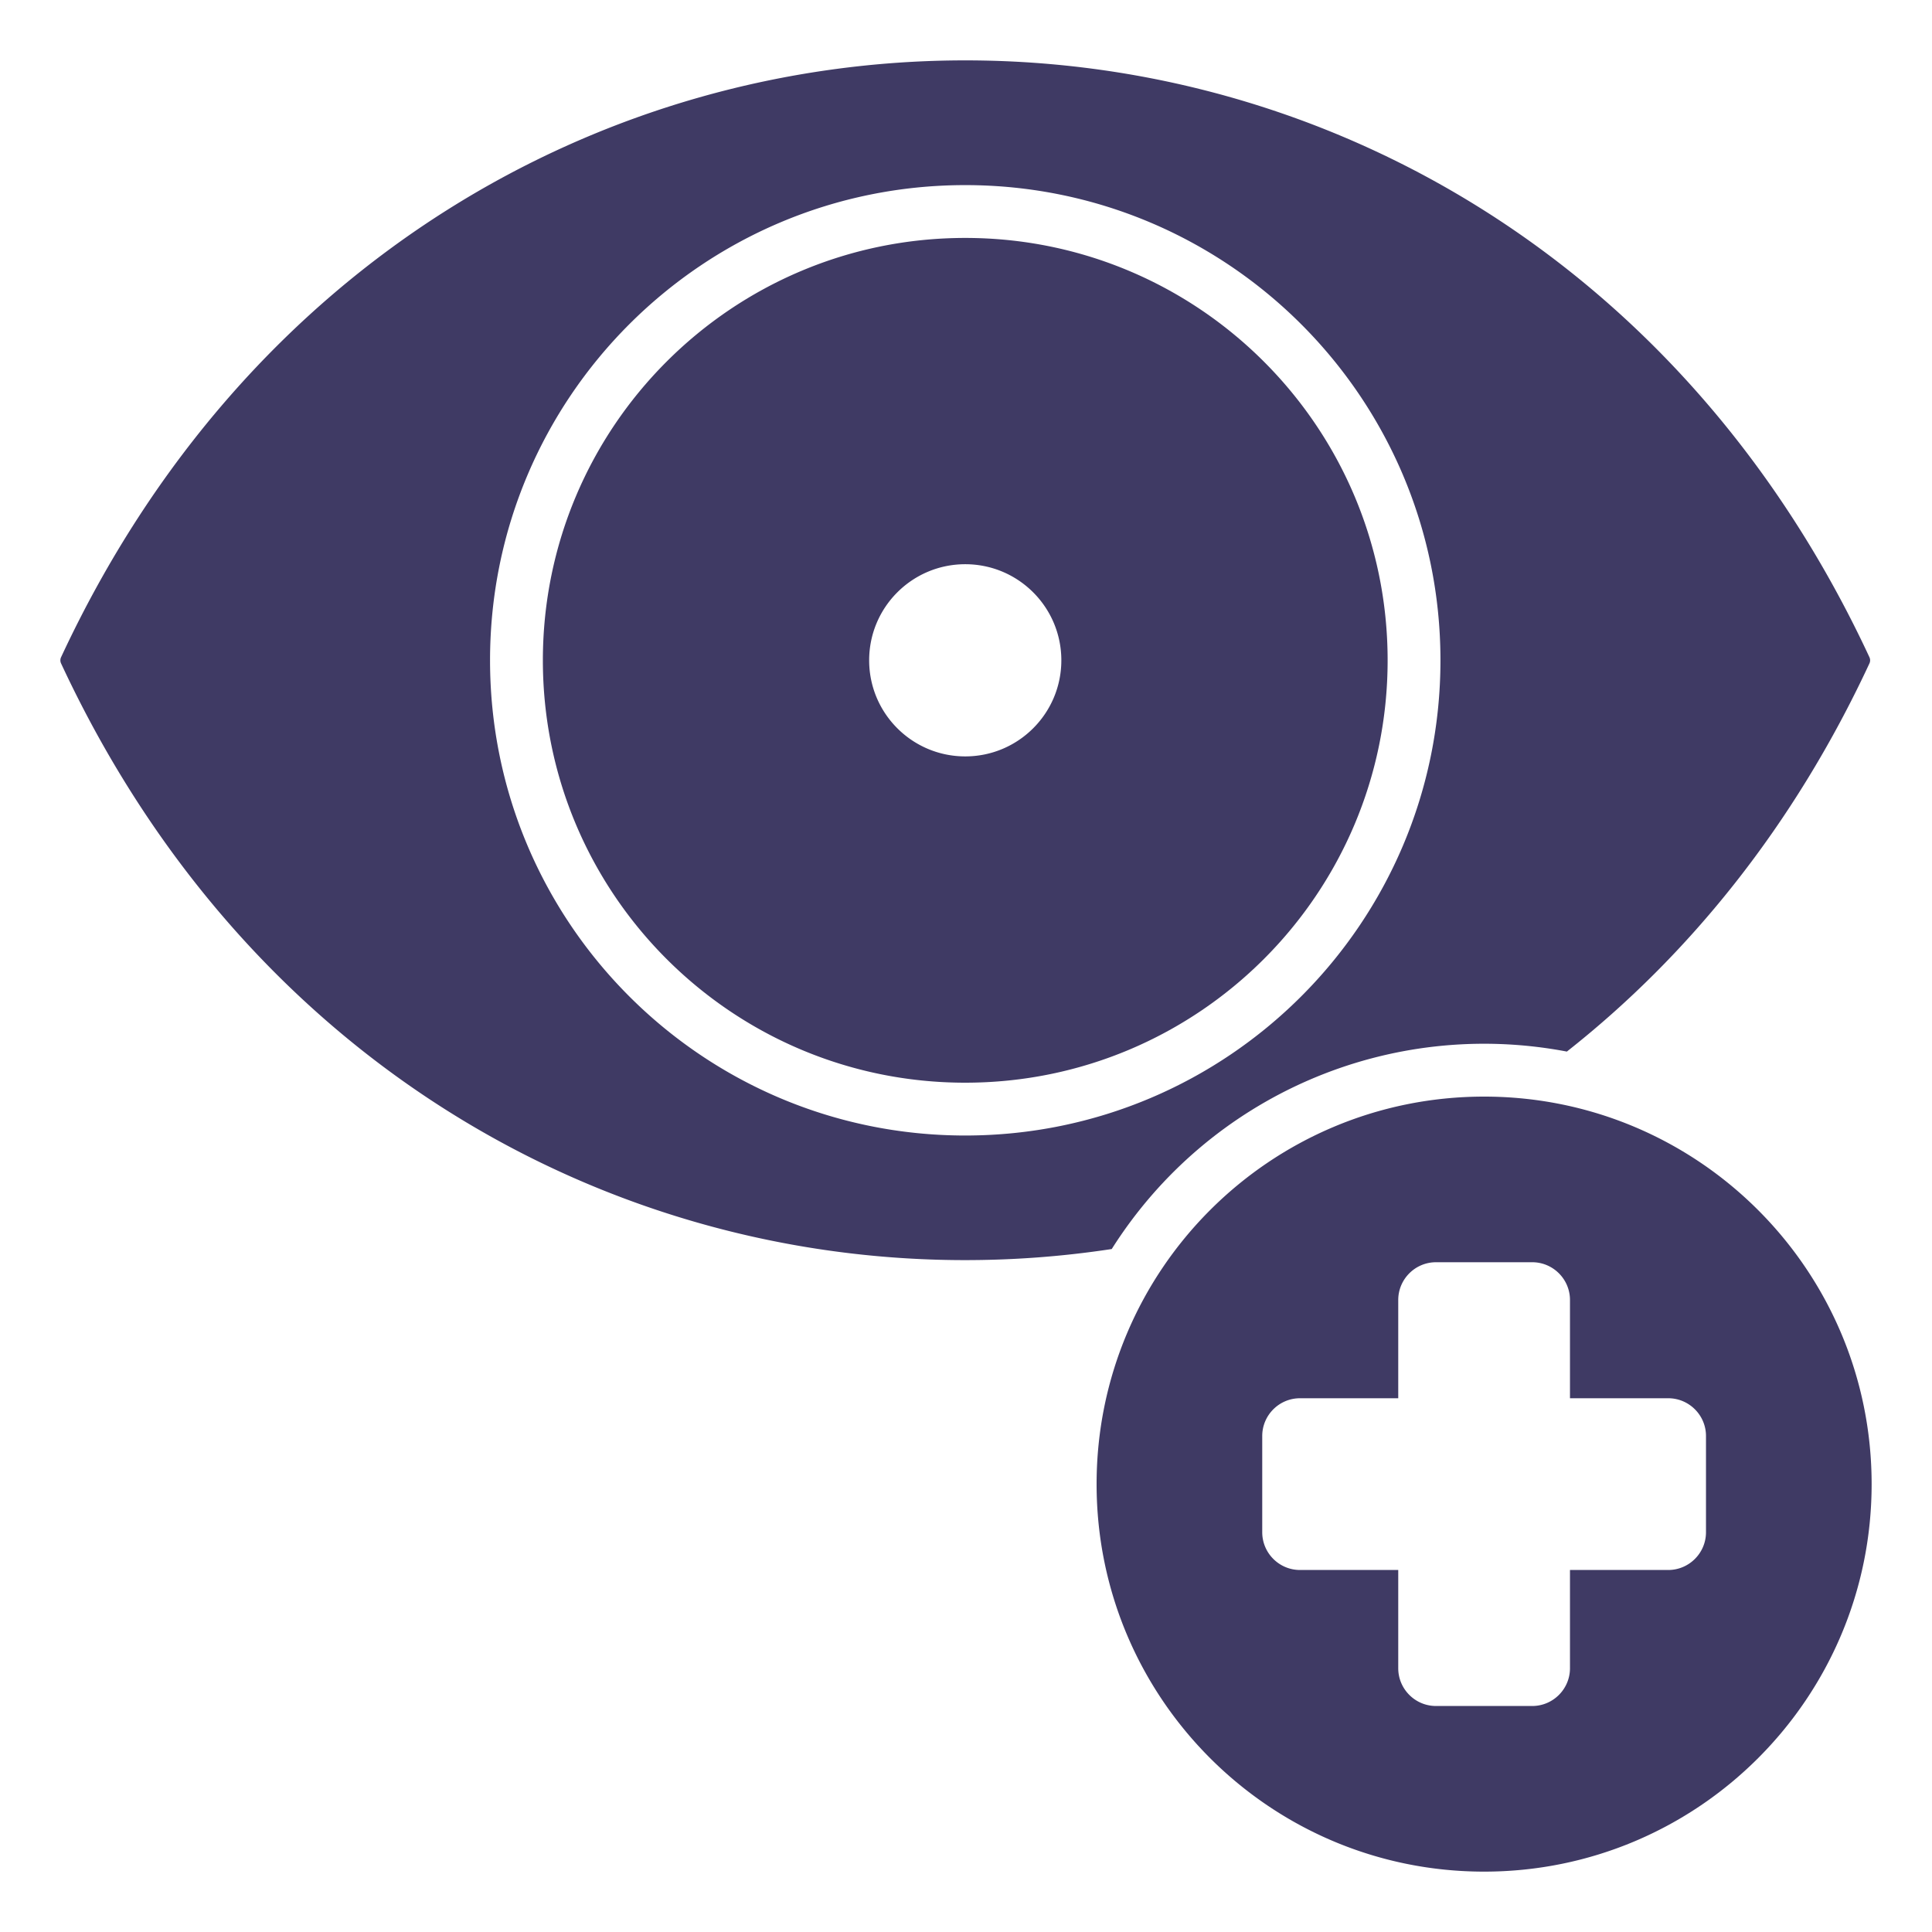
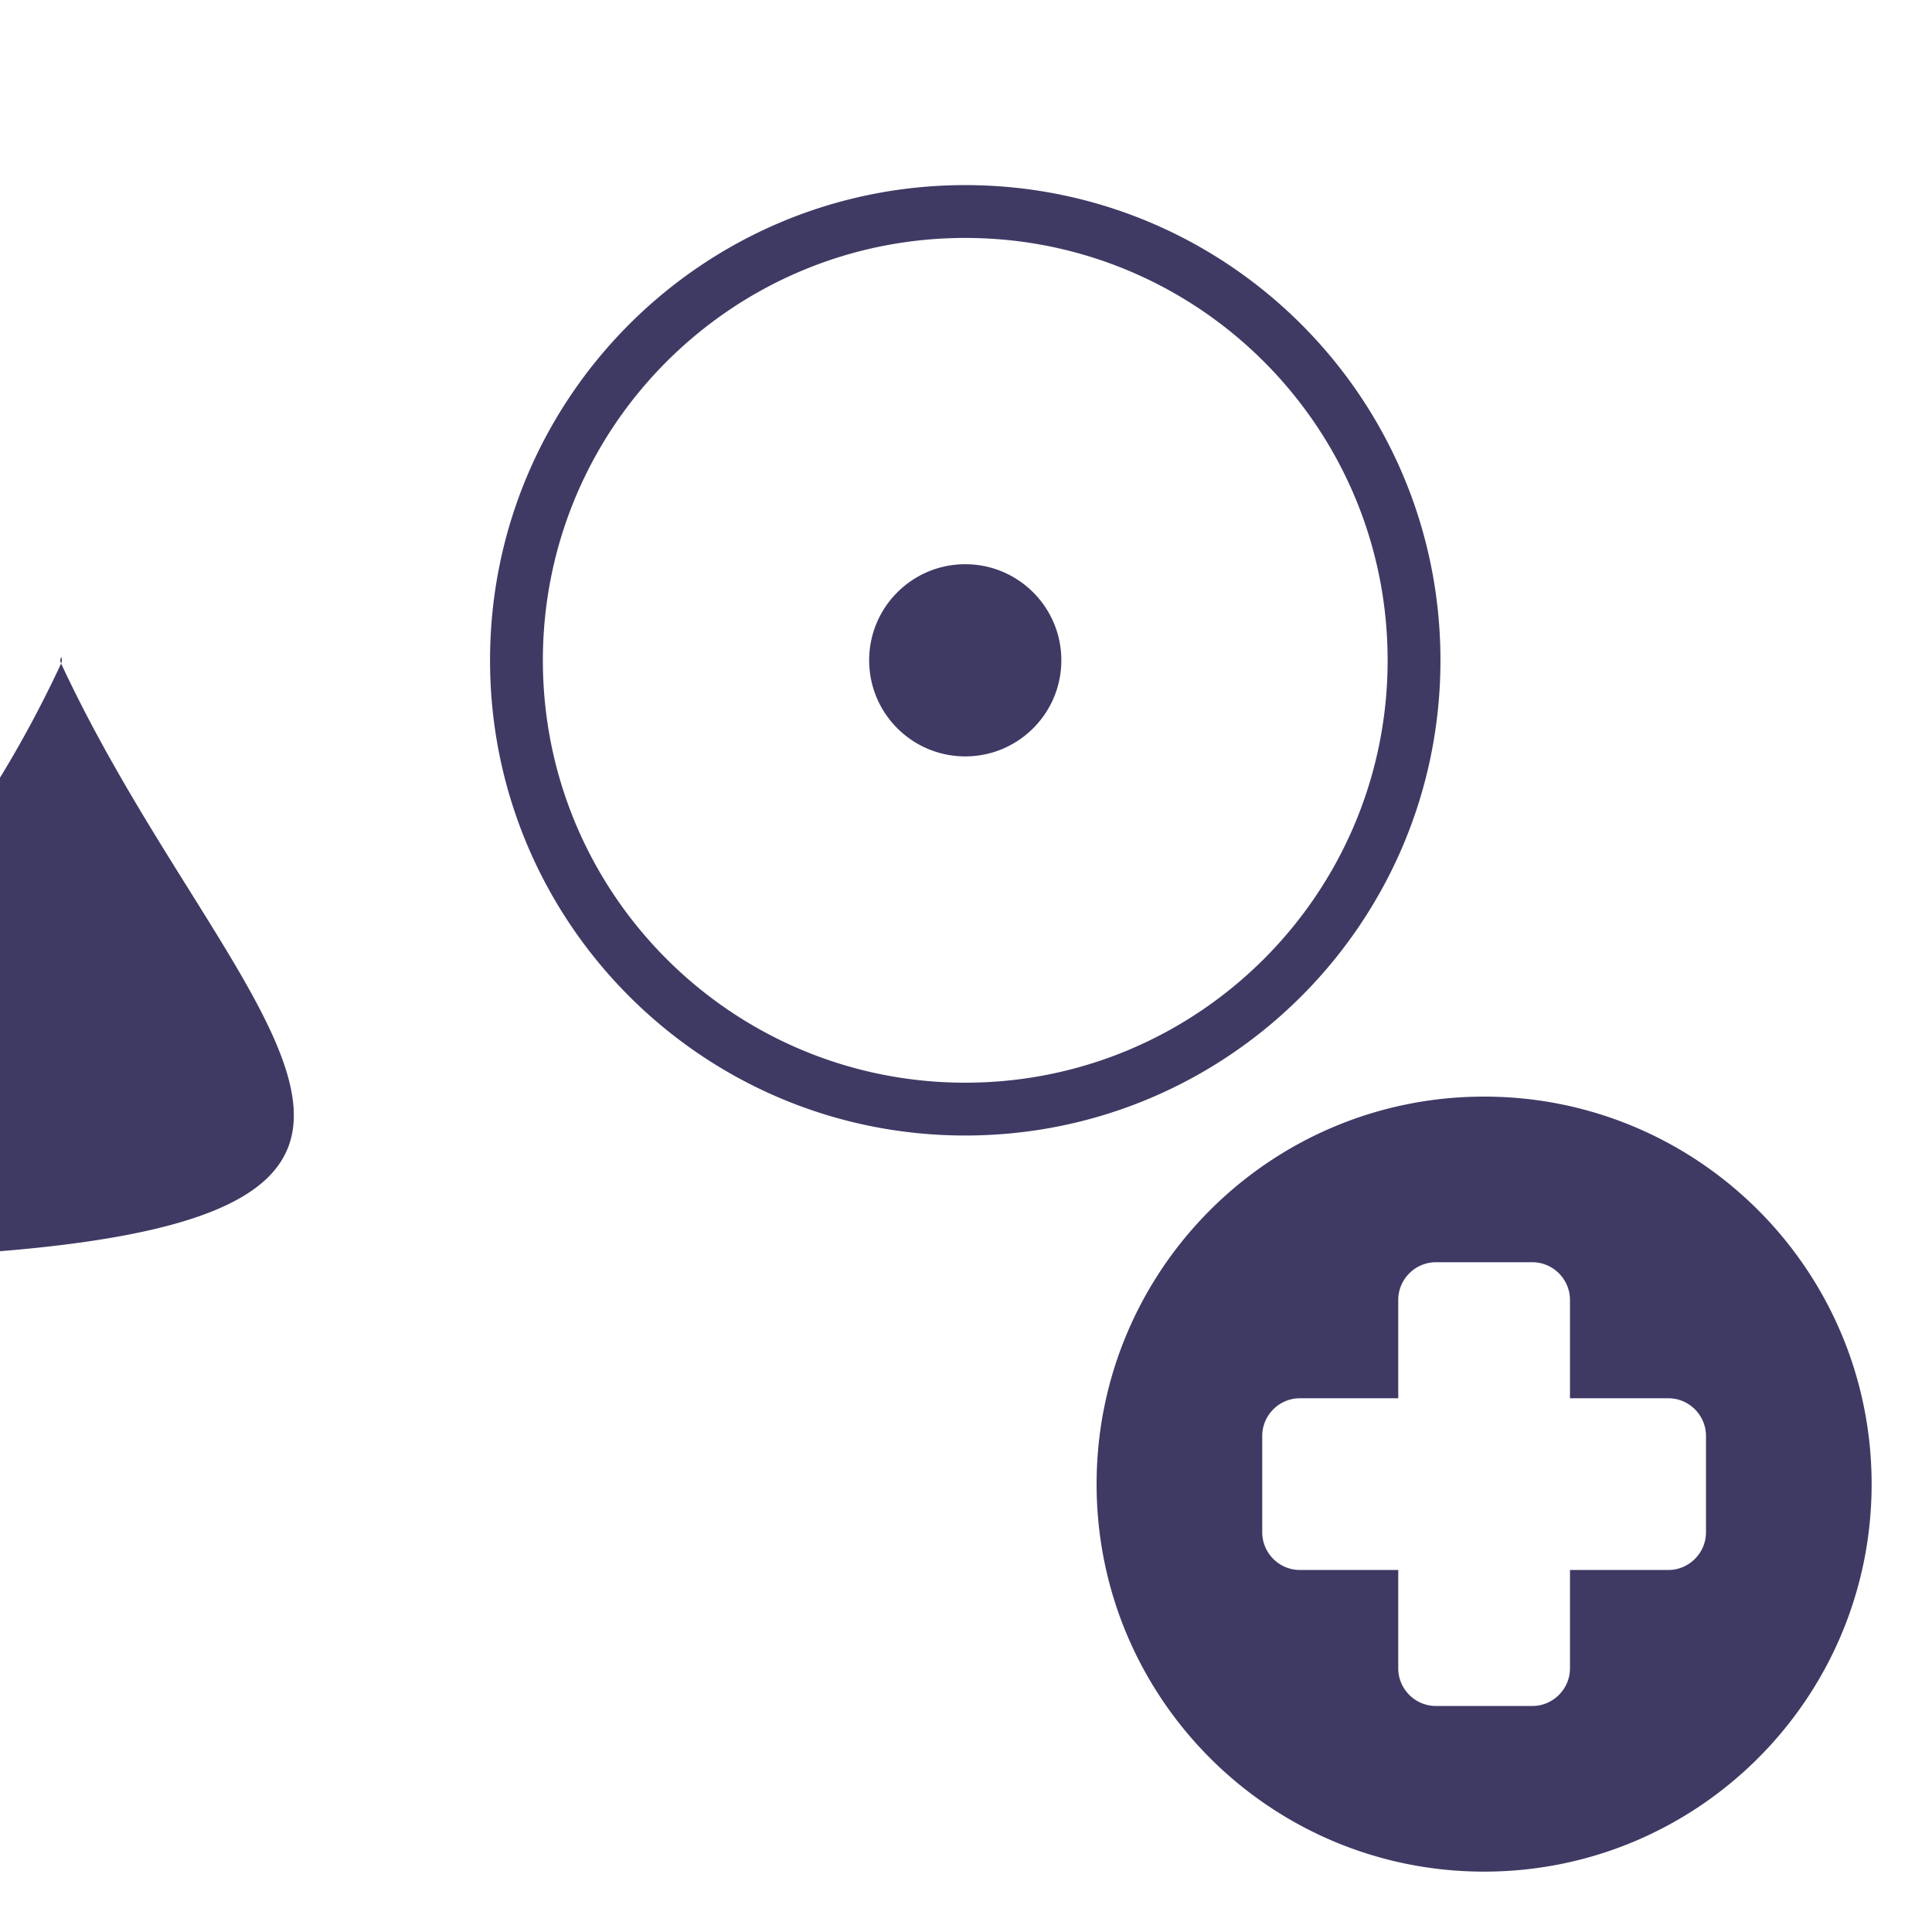
<svg xmlns="http://www.w3.org/2000/svg" width="512" height="512" x="0" y="0" viewBox="0 0 512 512" style="enable-background:new 0 0 512 512" xml:space="preserve" class="">
  <g>
-     <path fill-rule="evenodd" d="M16.196 174.139c98.152-210.852 381.057-210.852 479.21 0a1.946 1.946 0 0 1 0 1.701c-20.058 43.088-47.836 77.36-80.171 102.838-47.104-8.958-94.855 11.611-120.614 52.329C187.352 347.333 71.959 295.631 16.196 175.84a1.946 1.946 0 0 1 0-1.701zm377.109 116.472c-56.716 0-102.695 45.978-102.695 102.695C290.61 450.022 336.589 496 393.305 496S496 450.022 496 393.305c0-56.716-45.978-102.694-102.695-102.694zm-12.755 43.895c-5.508 0-10 4.492-10 10v26.045h-26.044c-5.508 0-10 4.492-10 10v25.511c0 5.508 4.492 10 10 10h26.044v26.044c0 5.508 4.492 10 10 10h25.511c5.508 0 10-4.492 10-10v-26.044h26.044c5.508 0 10-4.492 10-10V380.55c0-5.508-4.492-10-10-10h-26.044v-26.045c0-5.508-4.492-10-10-10H380.55zM255.801 149.524c-14.064 0-25.465 11.401-25.465 25.465s11.401 25.465 25.465 25.465 25.465-11.401 25.465-25.465-11.401-25.465-25.465-25.465zm0-100.469c-69.55 0-125.934 56.384-125.934 125.934s56.385 125.934 125.934 125.934S381.735 244.54 381.735 174.99 325.351 49.055 255.801 49.055zm0 14.001c-61.821 0-111.934 50.113-111.934 111.934s50.113 111.934 111.934 111.934S367.735 236.81 367.735 174.99 317.622 63.056 255.801 63.056z" clip-rule="evenodd" fill="#3f3a64" opacity="1" data-original="#000000" class="" />
+     <path fill-rule="evenodd" d="M16.196 174.139a1.946 1.946 0 0 1 0 1.701c-20.058 43.088-47.836 77.36-80.171 102.838-47.104-8.958-94.855 11.611-120.614 52.329C187.352 347.333 71.959 295.631 16.196 175.84a1.946 1.946 0 0 1 0-1.701zm377.109 116.472c-56.716 0-102.695 45.978-102.695 102.695C290.61 450.022 336.589 496 393.305 496S496 450.022 496 393.305c0-56.716-45.978-102.694-102.695-102.694zm-12.755 43.895c-5.508 0-10 4.492-10 10v26.045h-26.044c-5.508 0-10 4.492-10 10v25.511c0 5.508 4.492 10 10 10h26.044v26.044c0 5.508 4.492 10 10 10h25.511c5.508 0 10-4.492 10-10v-26.044h26.044c5.508 0 10-4.492 10-10V380.55c0-5.508-4.492-10-10-10h-26.044v-26.045c0-5.508-4.492-10-10-10H380.55zM255.801 149.524c-14.064 0-25.465 11.401-25.465 25.465s11.401 25.465 25.465 25.465 25.465-11.401 25.465-25.465-11.401-25.465-25.465-25.465zm0-100.469c-69.55 0-125.934 56.384-125.934 125.934s56.385 125.934 125.934 125.934S381.735 244.54 381.735 174.99 325.351 49.055 255.801 49.055zm0 14.001c-61.821 0-111.934 50.113-111.934 111.934s50.113 111.934 111.934 111.934S367.735 236.81 367.735 174.99 317.622 63.056 255.801 63.056z" clip-rule="evenodd" fill="#3f3a64" opacity="1" data-original="#000000" class="" />
  </g>
</svg>